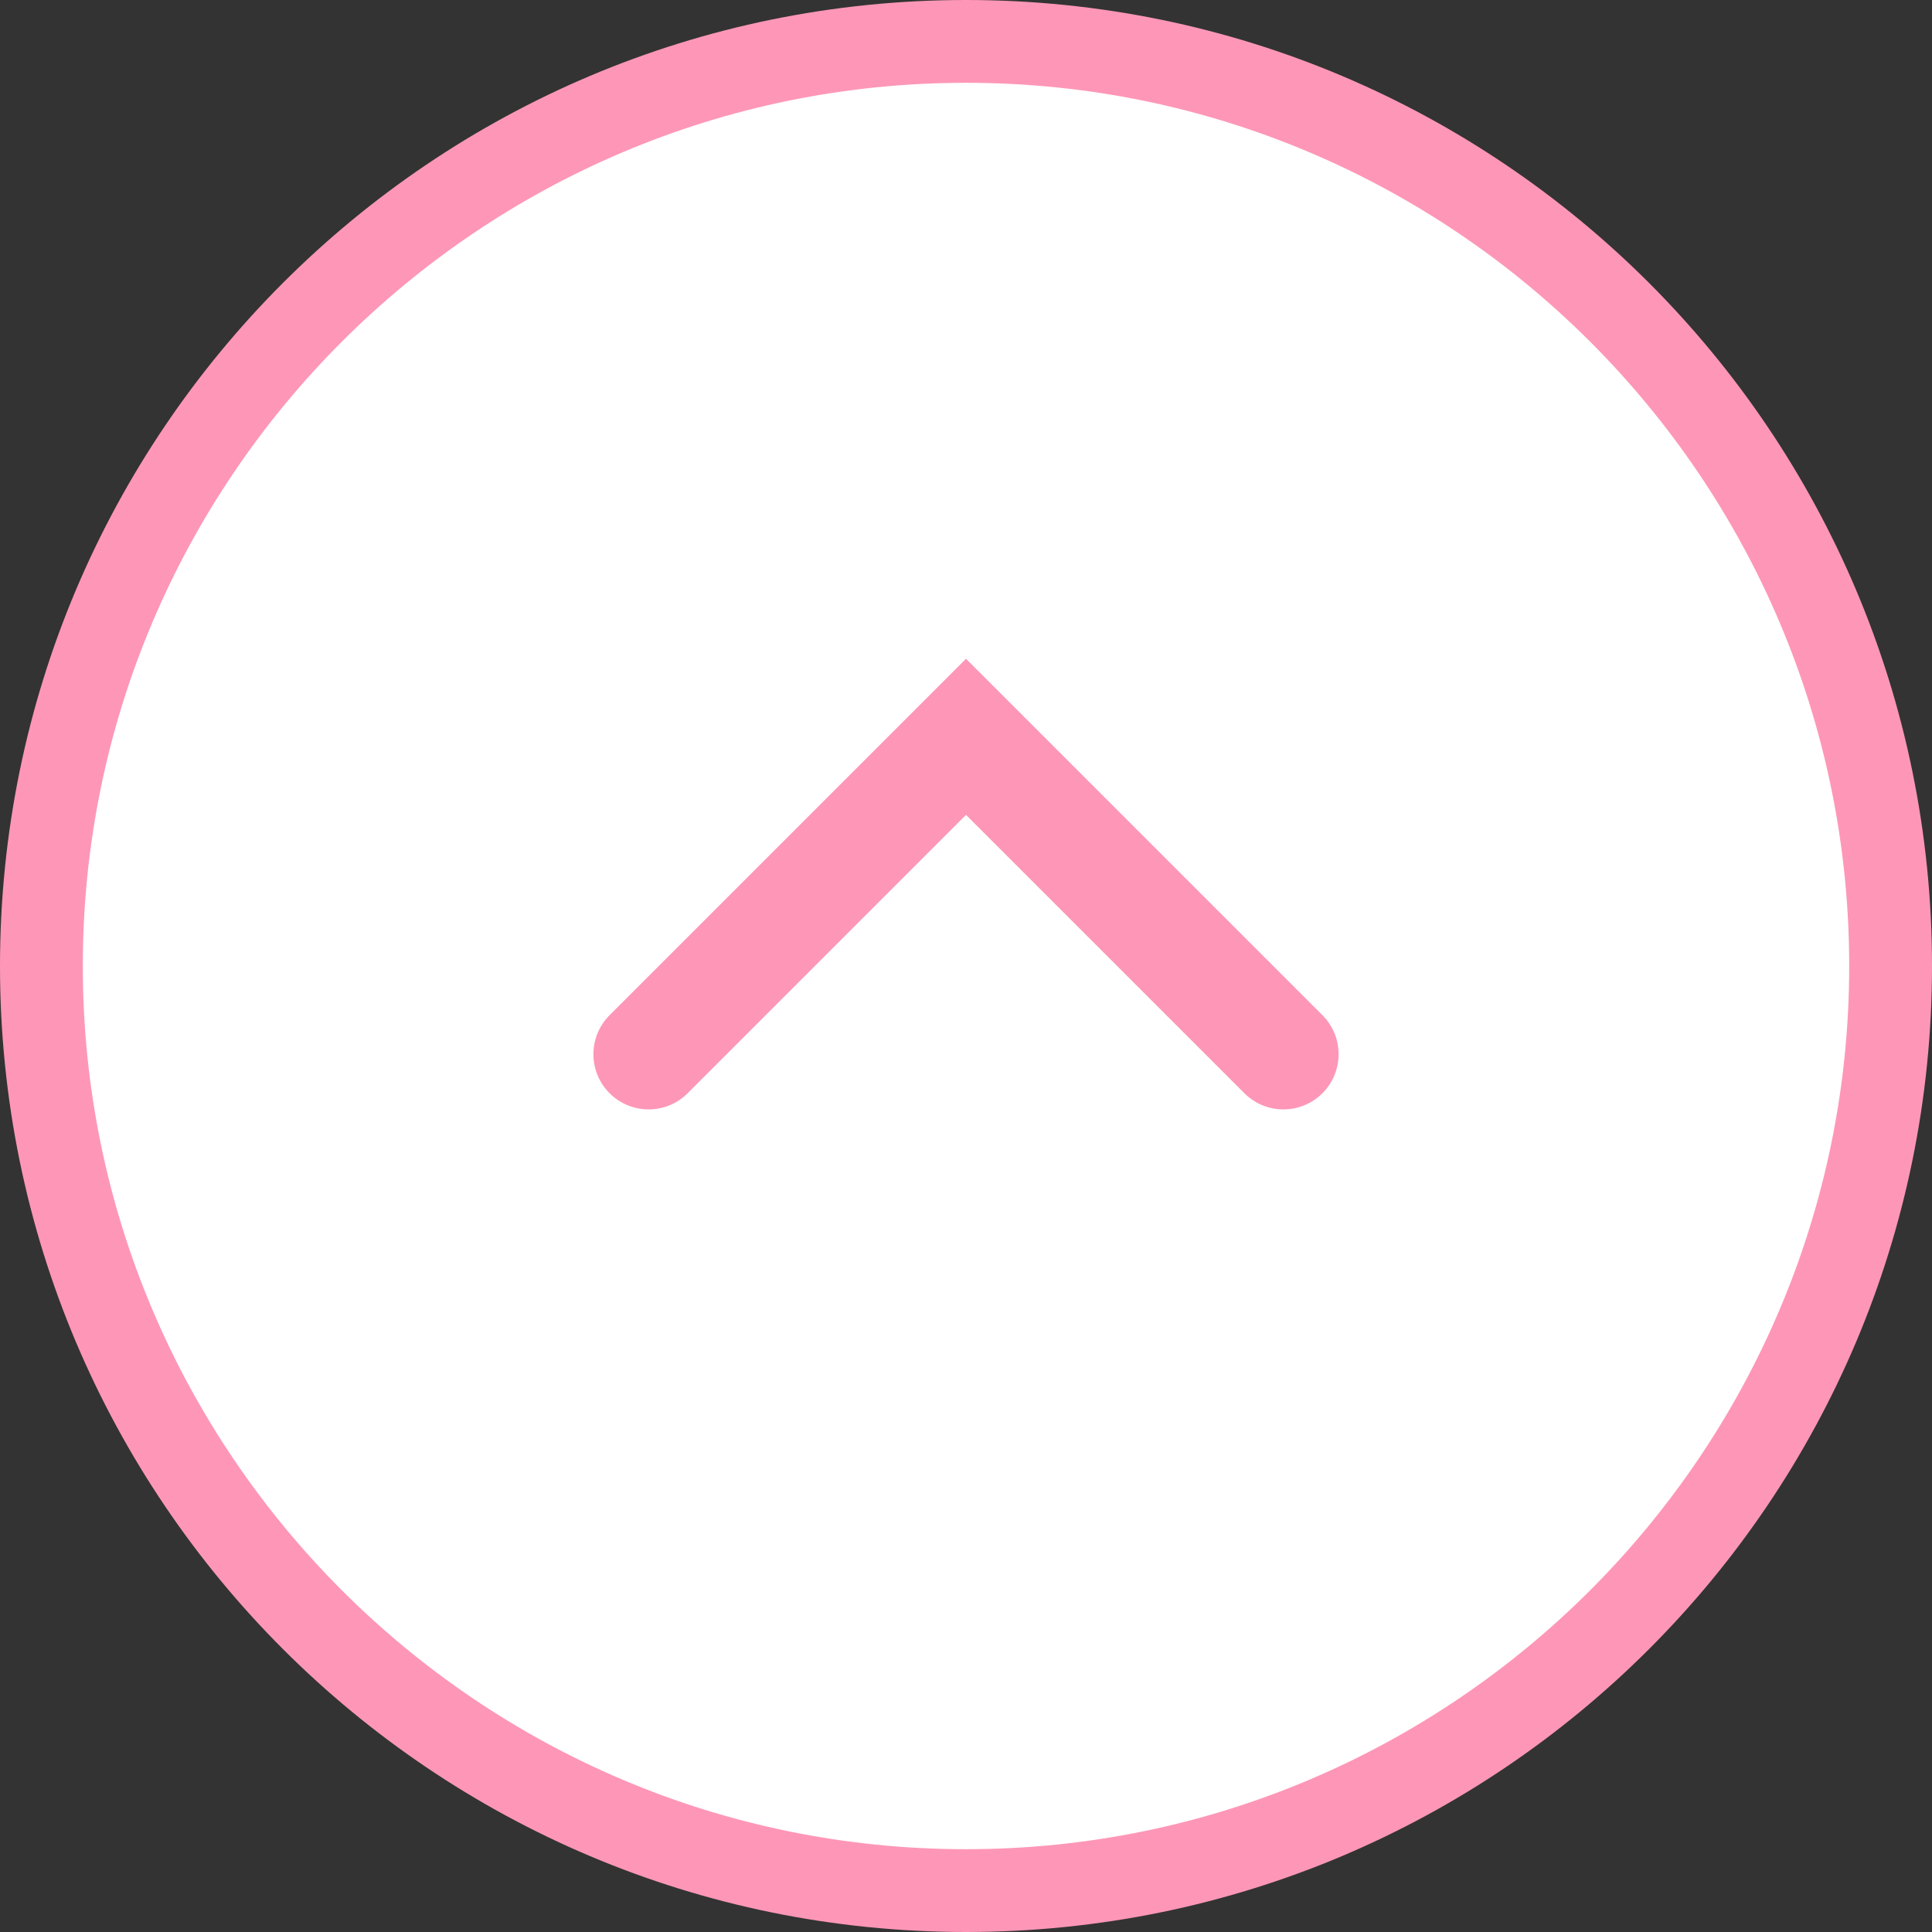
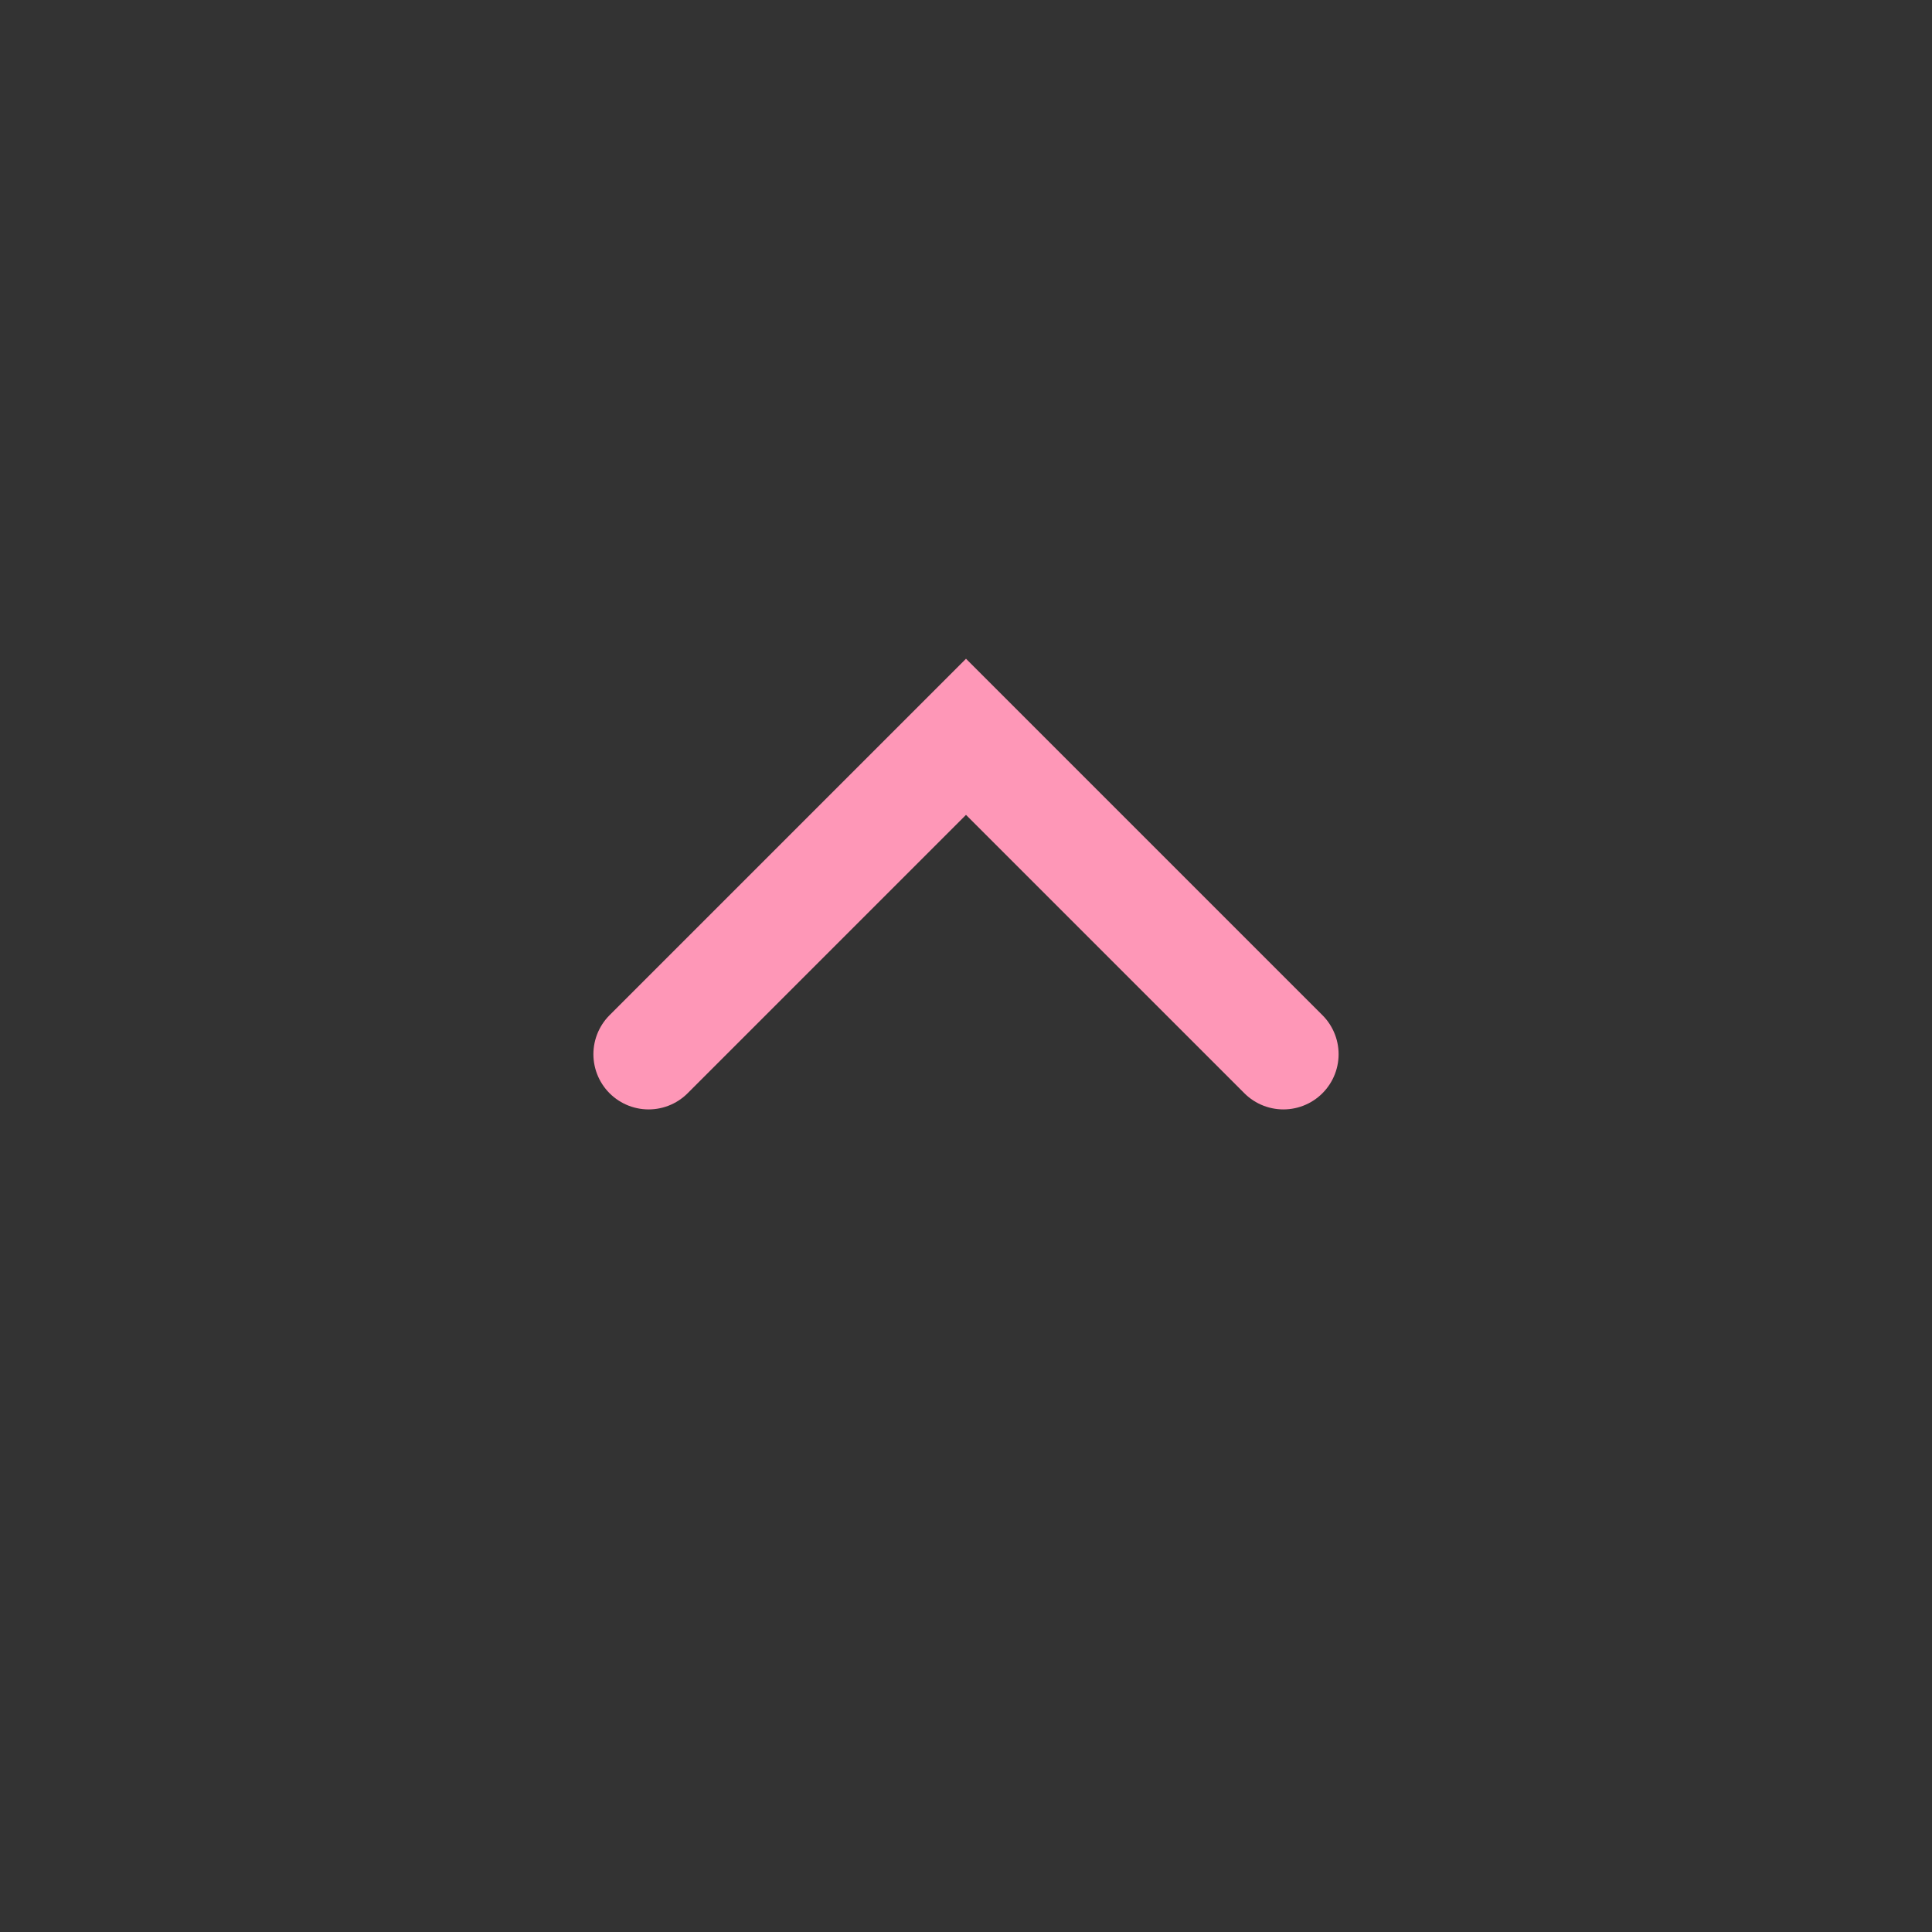
<svg xmlns="http://www.w3.org/2000/svg" version="1.1" id="レイヤー_1" x="0px" y="0px" width="70px" height="70px" viewBox="0 0 70 70" style="enable-background:new 0 0 70 70;" xml:space="preserve">
  <rect x="0" y="0" width="70" height="70" fill="#333333" stroke="none" />
  <style type="text/css">
	.st0{fill:#FFFFFF;}
	.st1{fill:#FE97B7;}
	.st2{fill:none;stroke:#FE97B7;stroke-width:4;stroke-linecap:round;stroke-miterlimit:10;}
</style>
  <g>
-     <ellipse transform="matrix(0.23 -0.973 0.973 0.23 -7.105 61.022)" class="st0" cx="35" cy="35" rx="34" ry="34" />
-     <path class="st1" d="M35,3c17.645,0,32,14.355,32,32S52.645,67,35,67C17.355,67,3,52.645,3,35S17.355,3,35,3 M35,0   C15.67,0,0,15.67,0,35s15.67,35,35,35s35-15.67,35-35S54.33,0,35,0L35,0z" />
    <polyline class="st2" points="46.5,38.196 35,26.696 23.5,38.196  " />
  </g>
</svg>